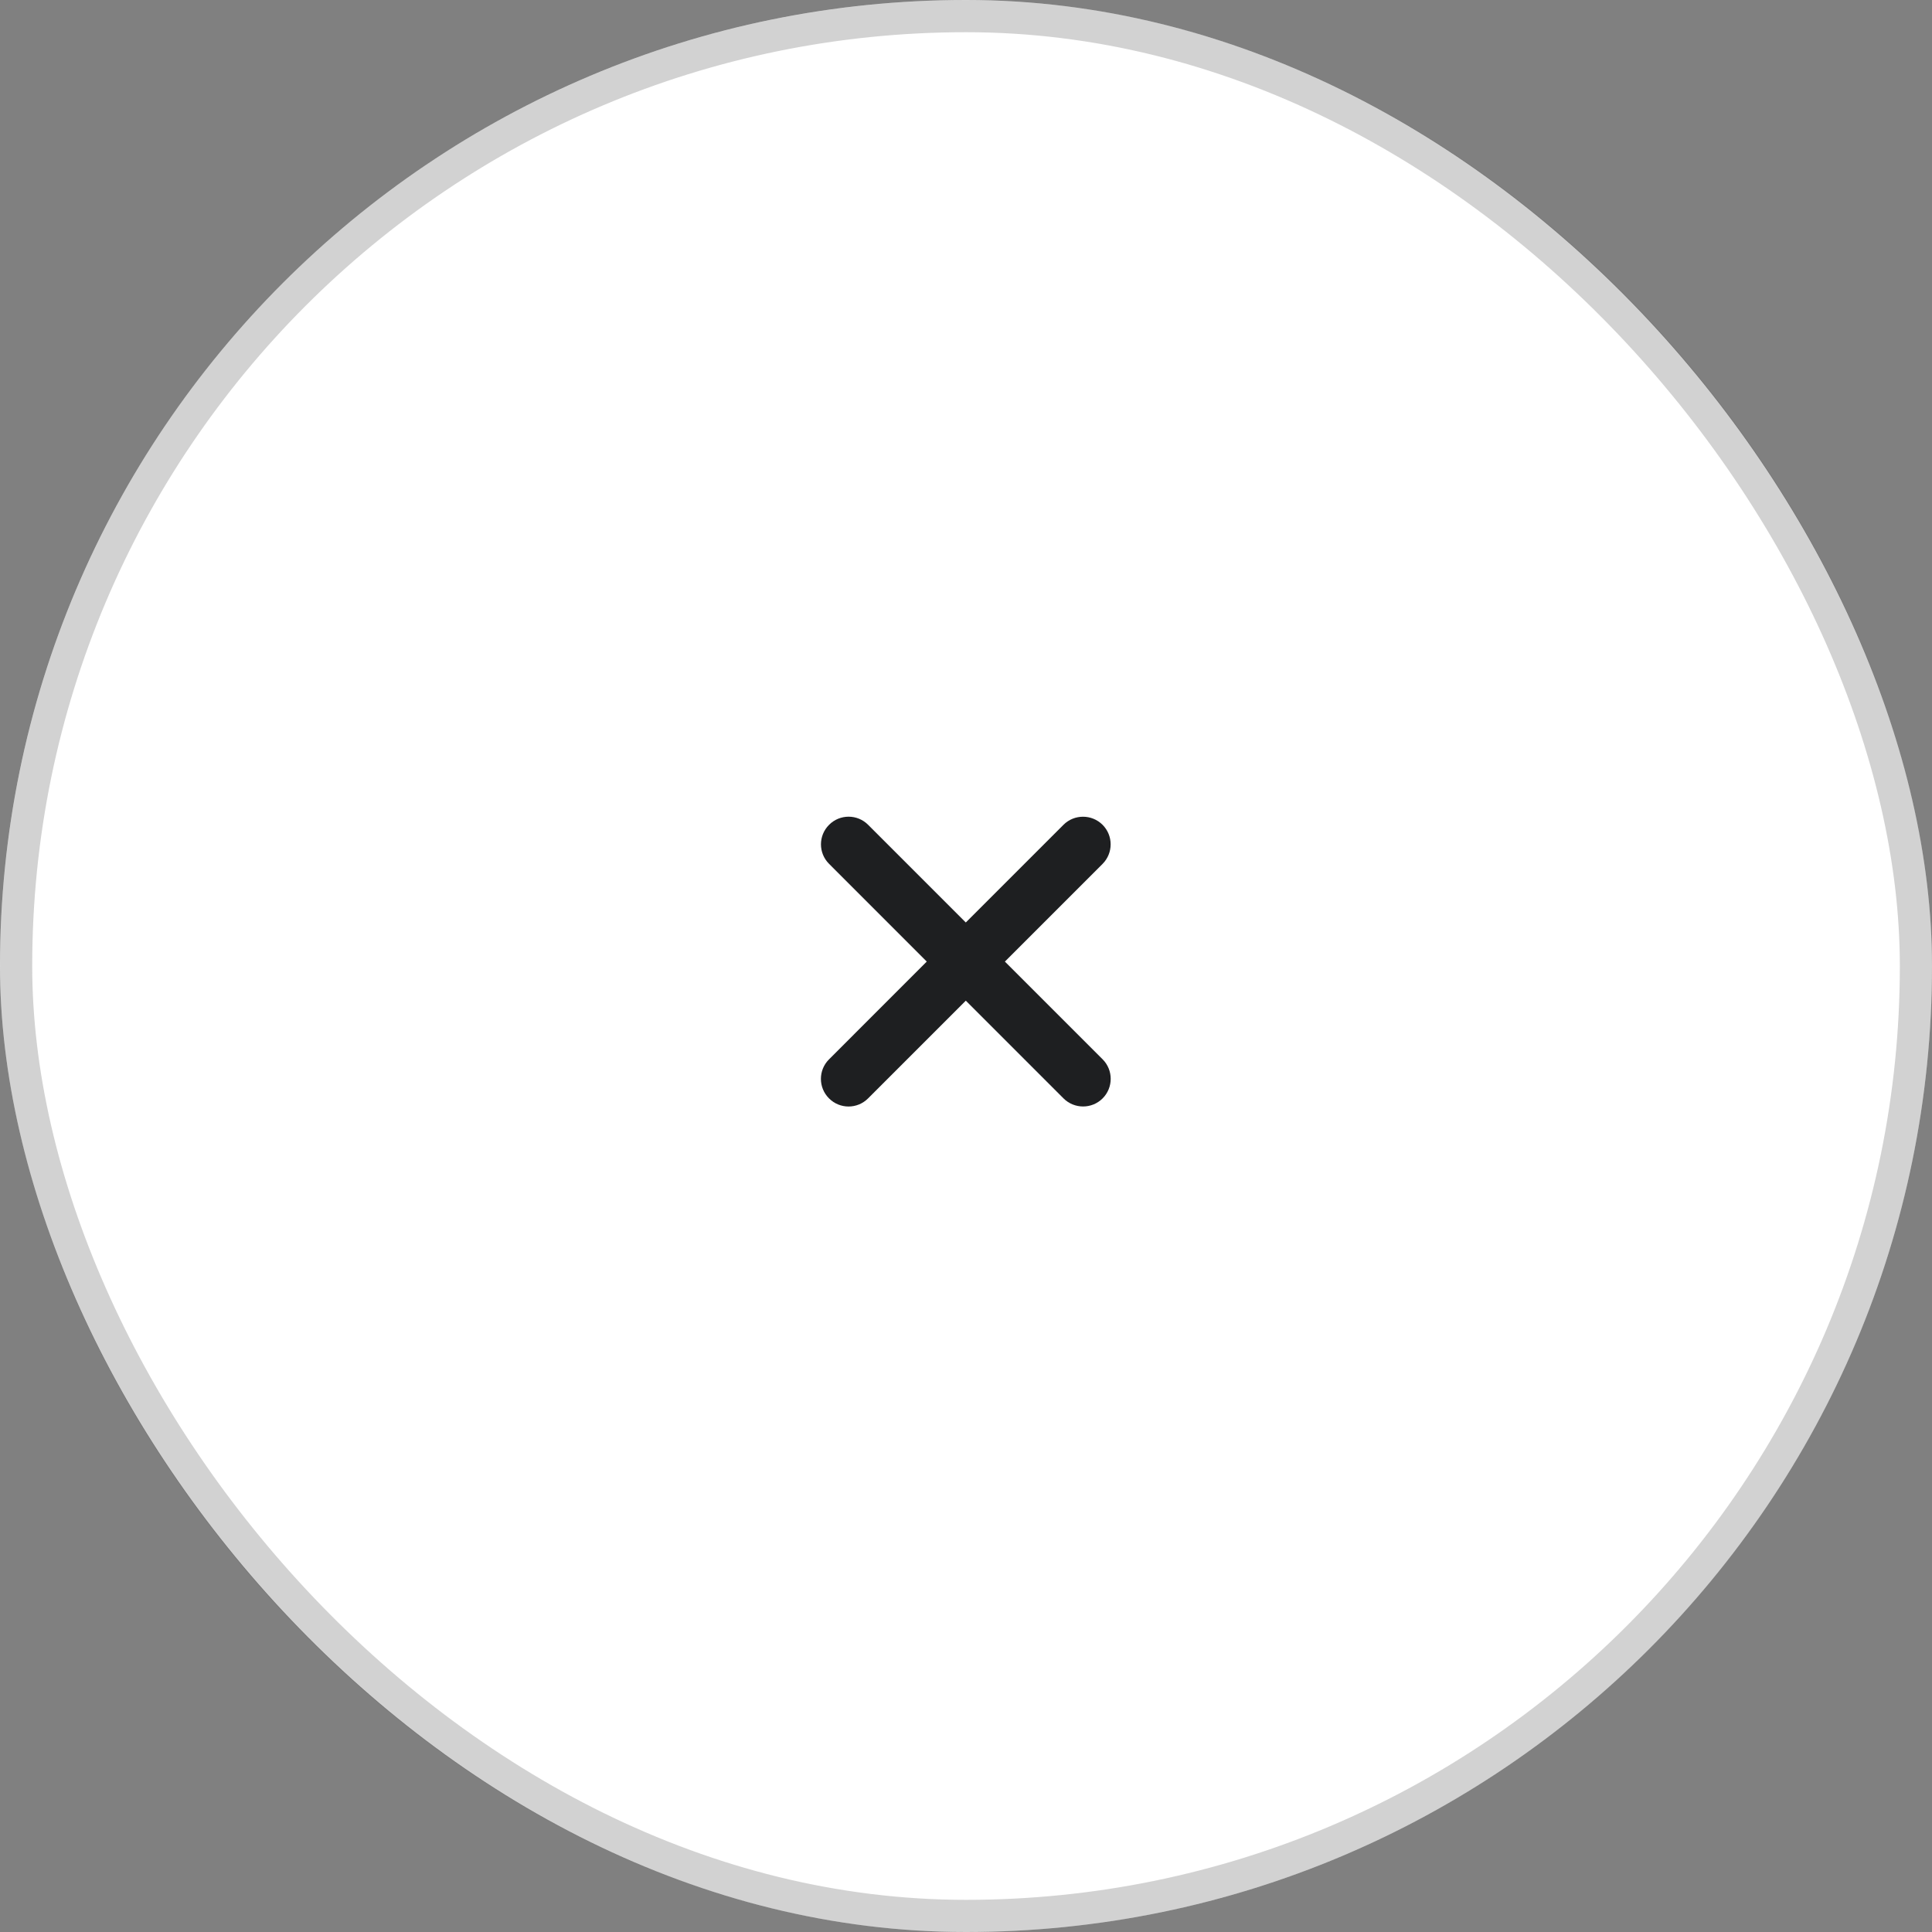
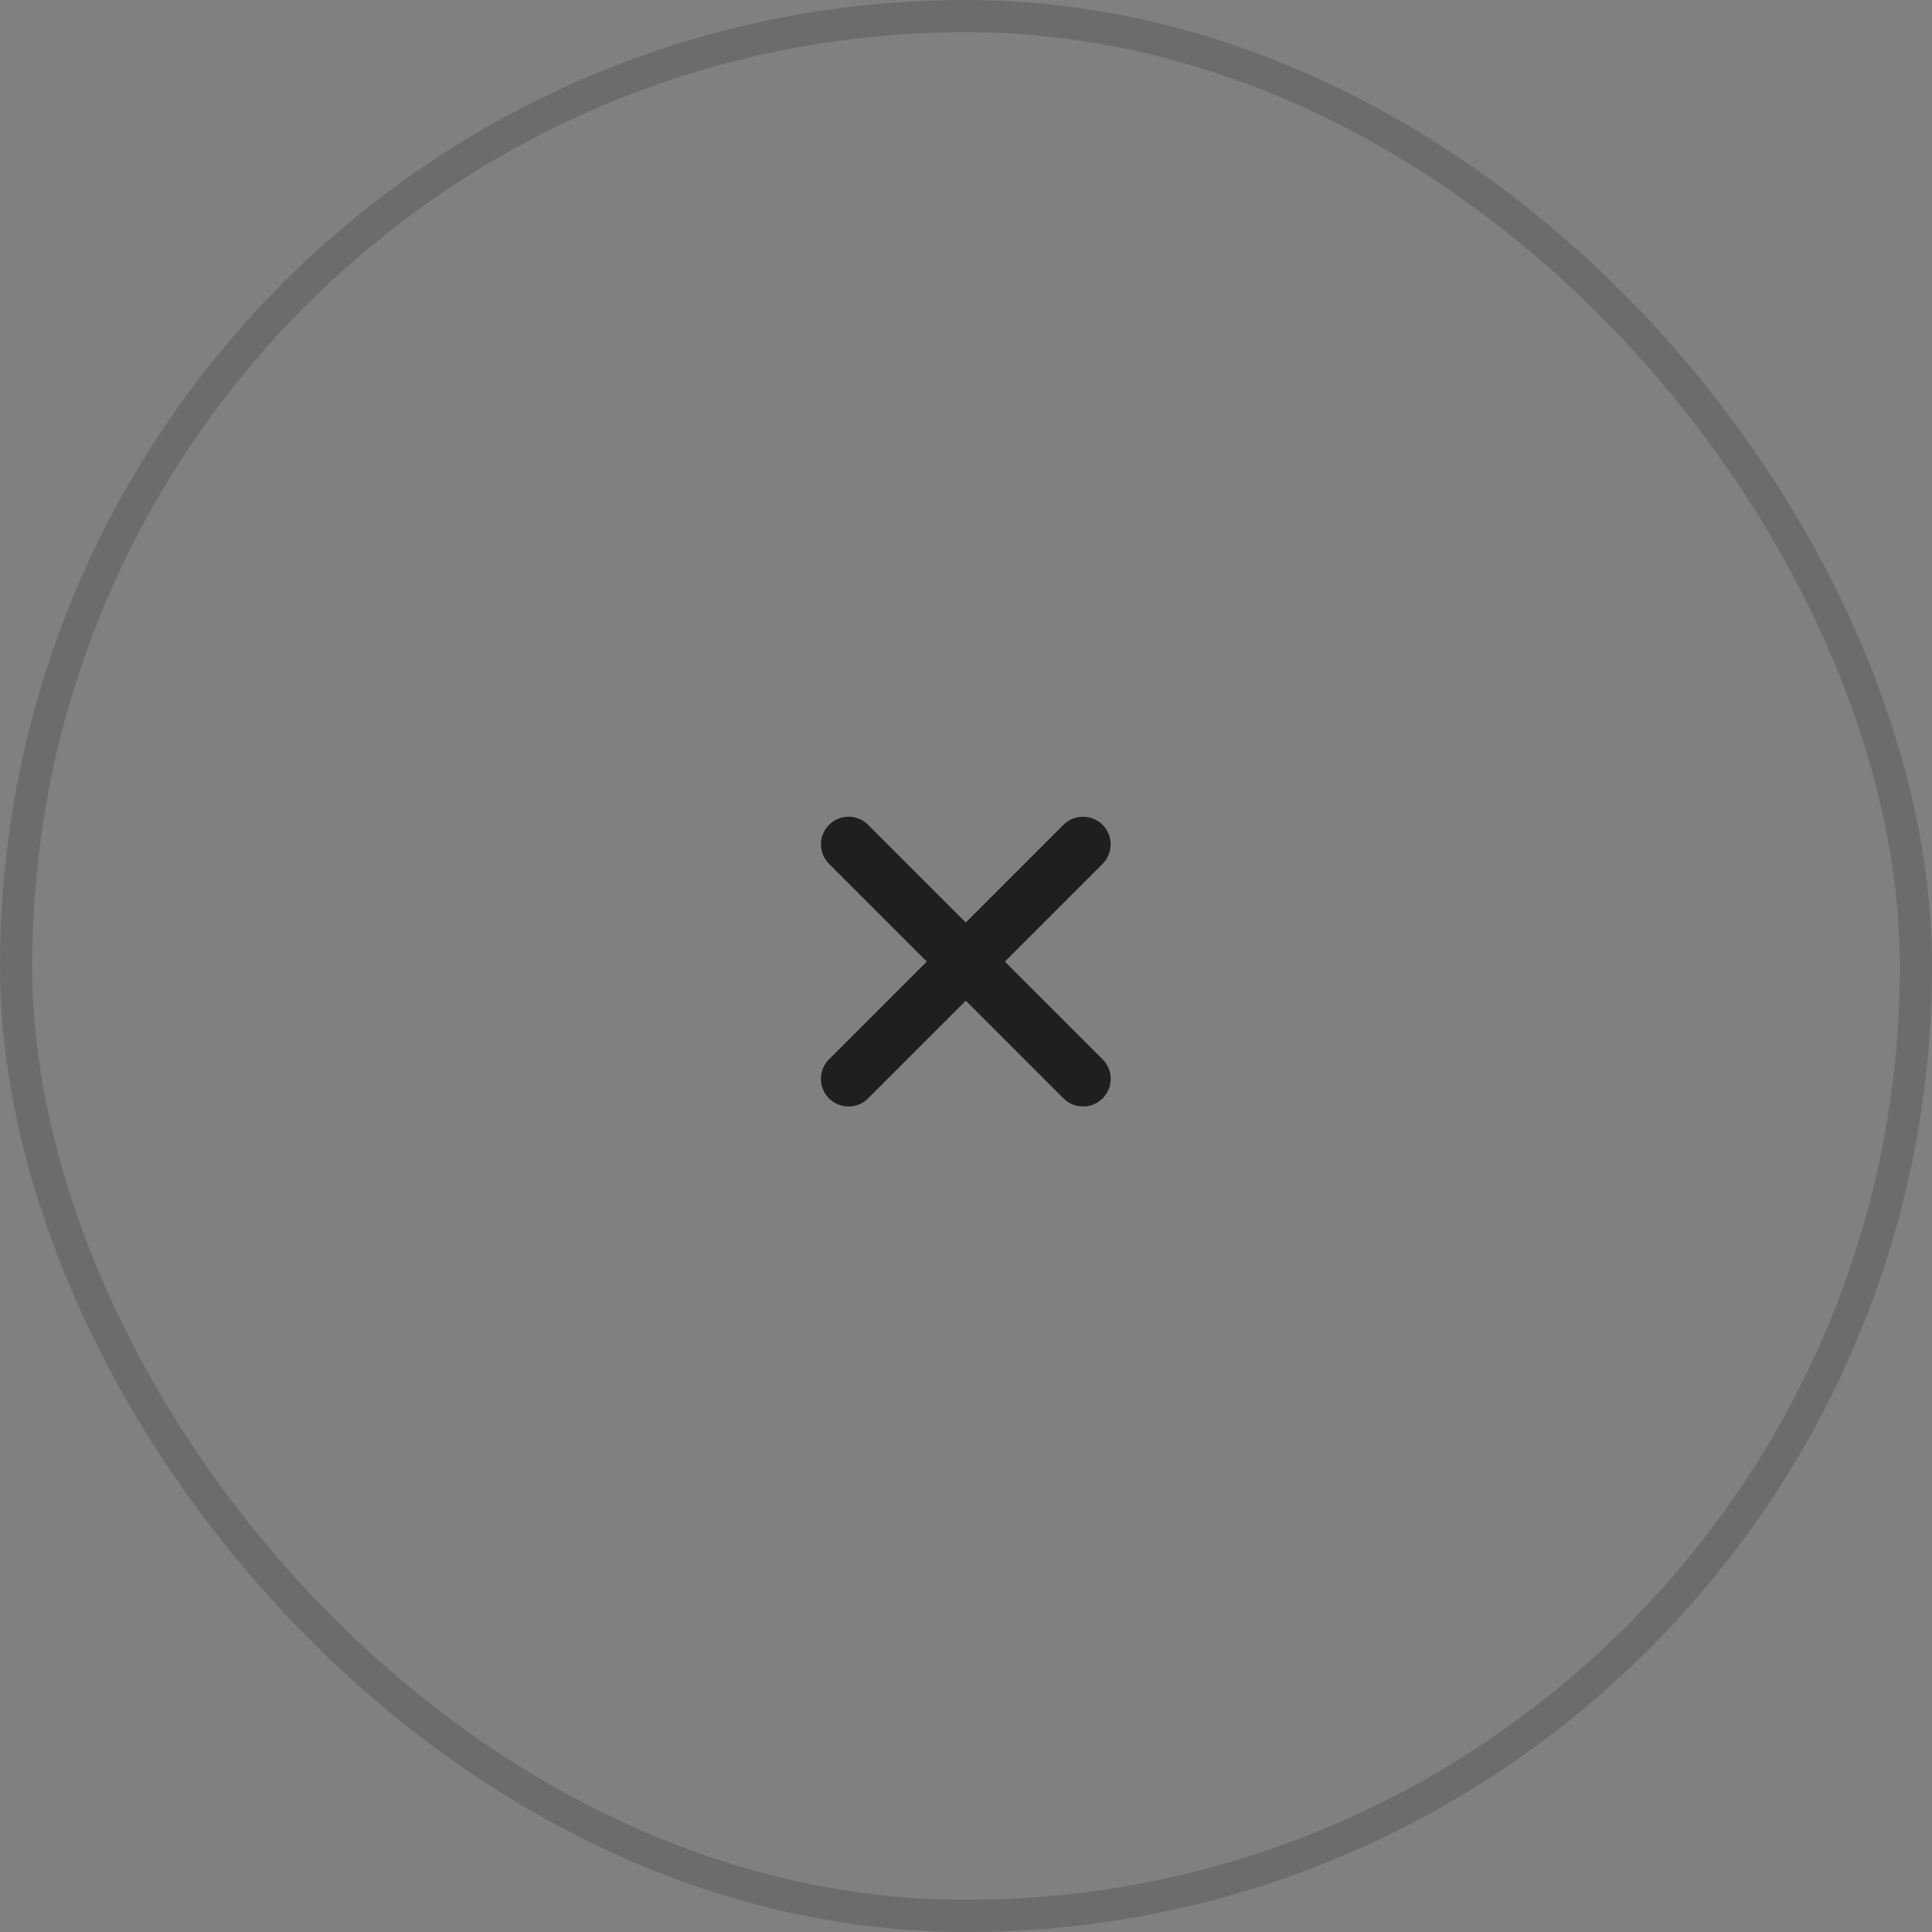
<svg xmlns="http://www.w3.org/2000/svg" width="38" height="38" viewBox="0 0 38 38" fill="none">
  <rect x="0" y="0" width="38" height="38" fill="#808080" stroke="none" />
-   <rect width="38" height="38" rx="19" fill="white" />
  <g clip-path="url(#clip0_176_1090)">
    <path fill-rule="evenodd" clip-rule="evenodd" d="M20.918 21.604C21.131 21.816 21.475 21.816 21.687 21.604C21.899 21.392 21.899 21.047 21.687 20.835L19.765 18.913L21.686 16.992C21.898 16.779 21.898 16.435 21.686 16.223C21.474 16.011 21.129 16.011 20.917 16.223L18.996 18.144L17.075 16.223C16.863 16.01 16.519 16.01 16.307 16.223C16.094 16.435 16.094 16.779 16.307 16.991L18.228 18.913L16.306 20.836C16.093 21.048 16.093 21.392 16.306 21.604C16.518 21.817 16.862 21.817 17.074 21.604L18.996 19.682L20.918 21.604Z" fill="#1E1F21" />
  </g>
  <rect x="0.317" y="0.317" width="37.367" height="37.367" rx="18.683" stroke="#1E1F21" stroke-opacity="0.2" stroke-width="0.633" />
  <defs>
    <clipPath id="clip0_176_1090">
      <rect width="8.867" height="8.233" fill="white" transform="translate(14.566 14.884)" />
    </clipPath>
  </defs>
</svg>